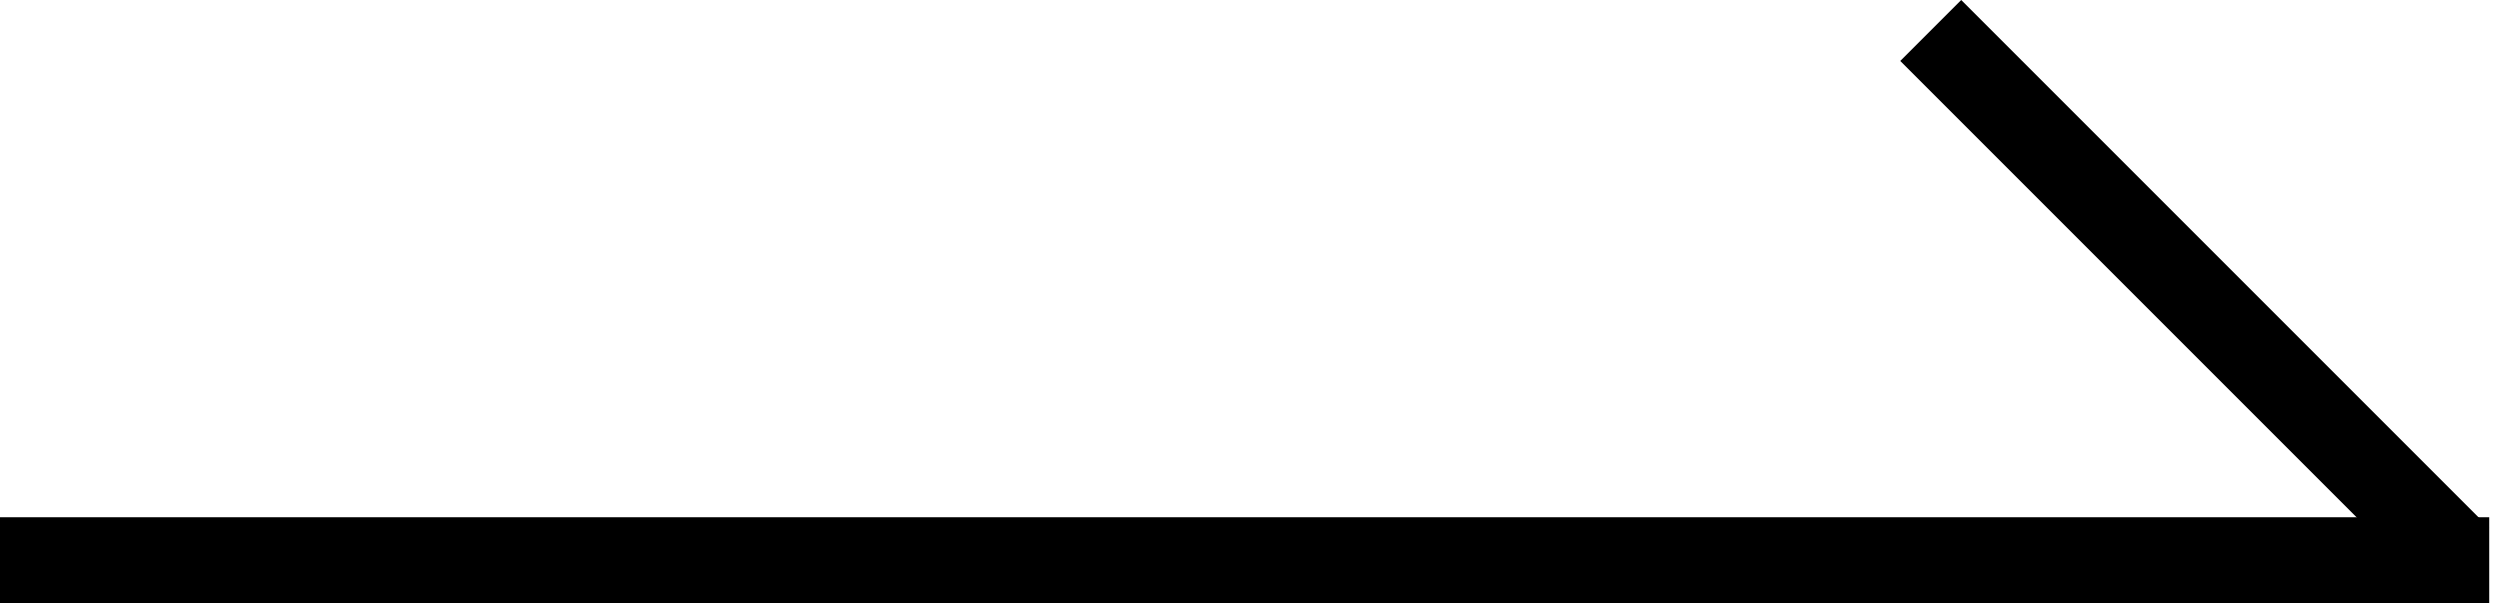
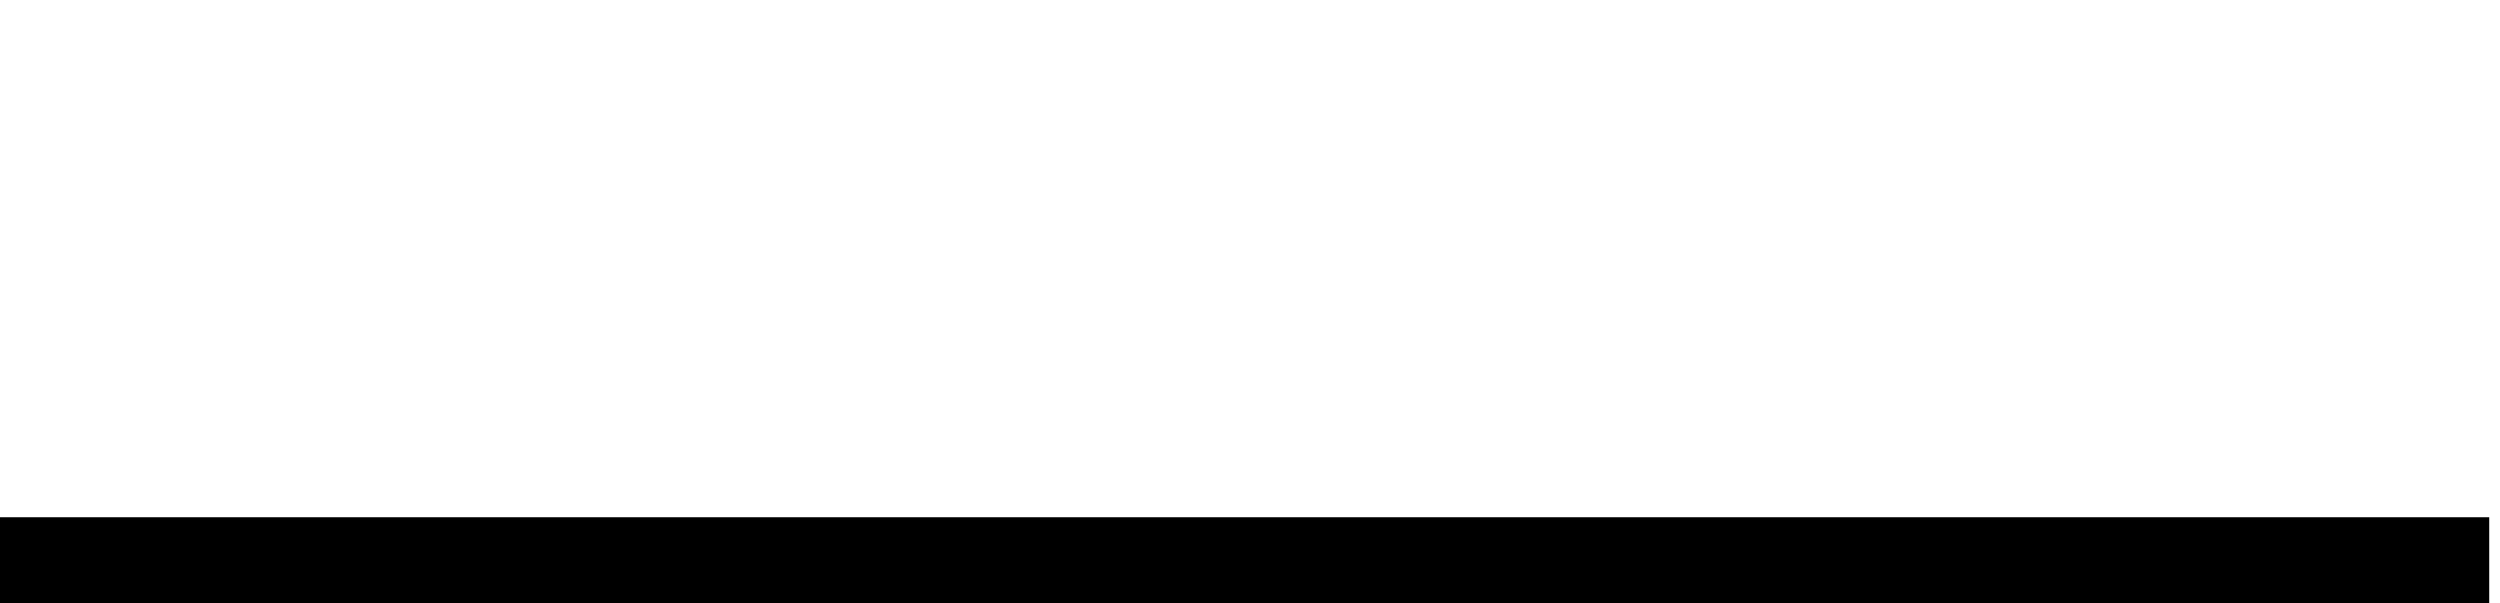
<svg xmlns="http://www.w3.org/2000/svg" width="29" height="7" viewBox="0 0 29 7" fill="none">
-   <line y1="-0.5" x2="8.662" y2="-0.5" transform="matrix(0.707 0.707 0.707 -0.707 22.75 0)" stroke="black" />
  <line y1="-0.5" x2="28.875" y2="-0.5" transform="matrix(-1 0 0 1 28.875 7)" stroke="black" />
</svg>